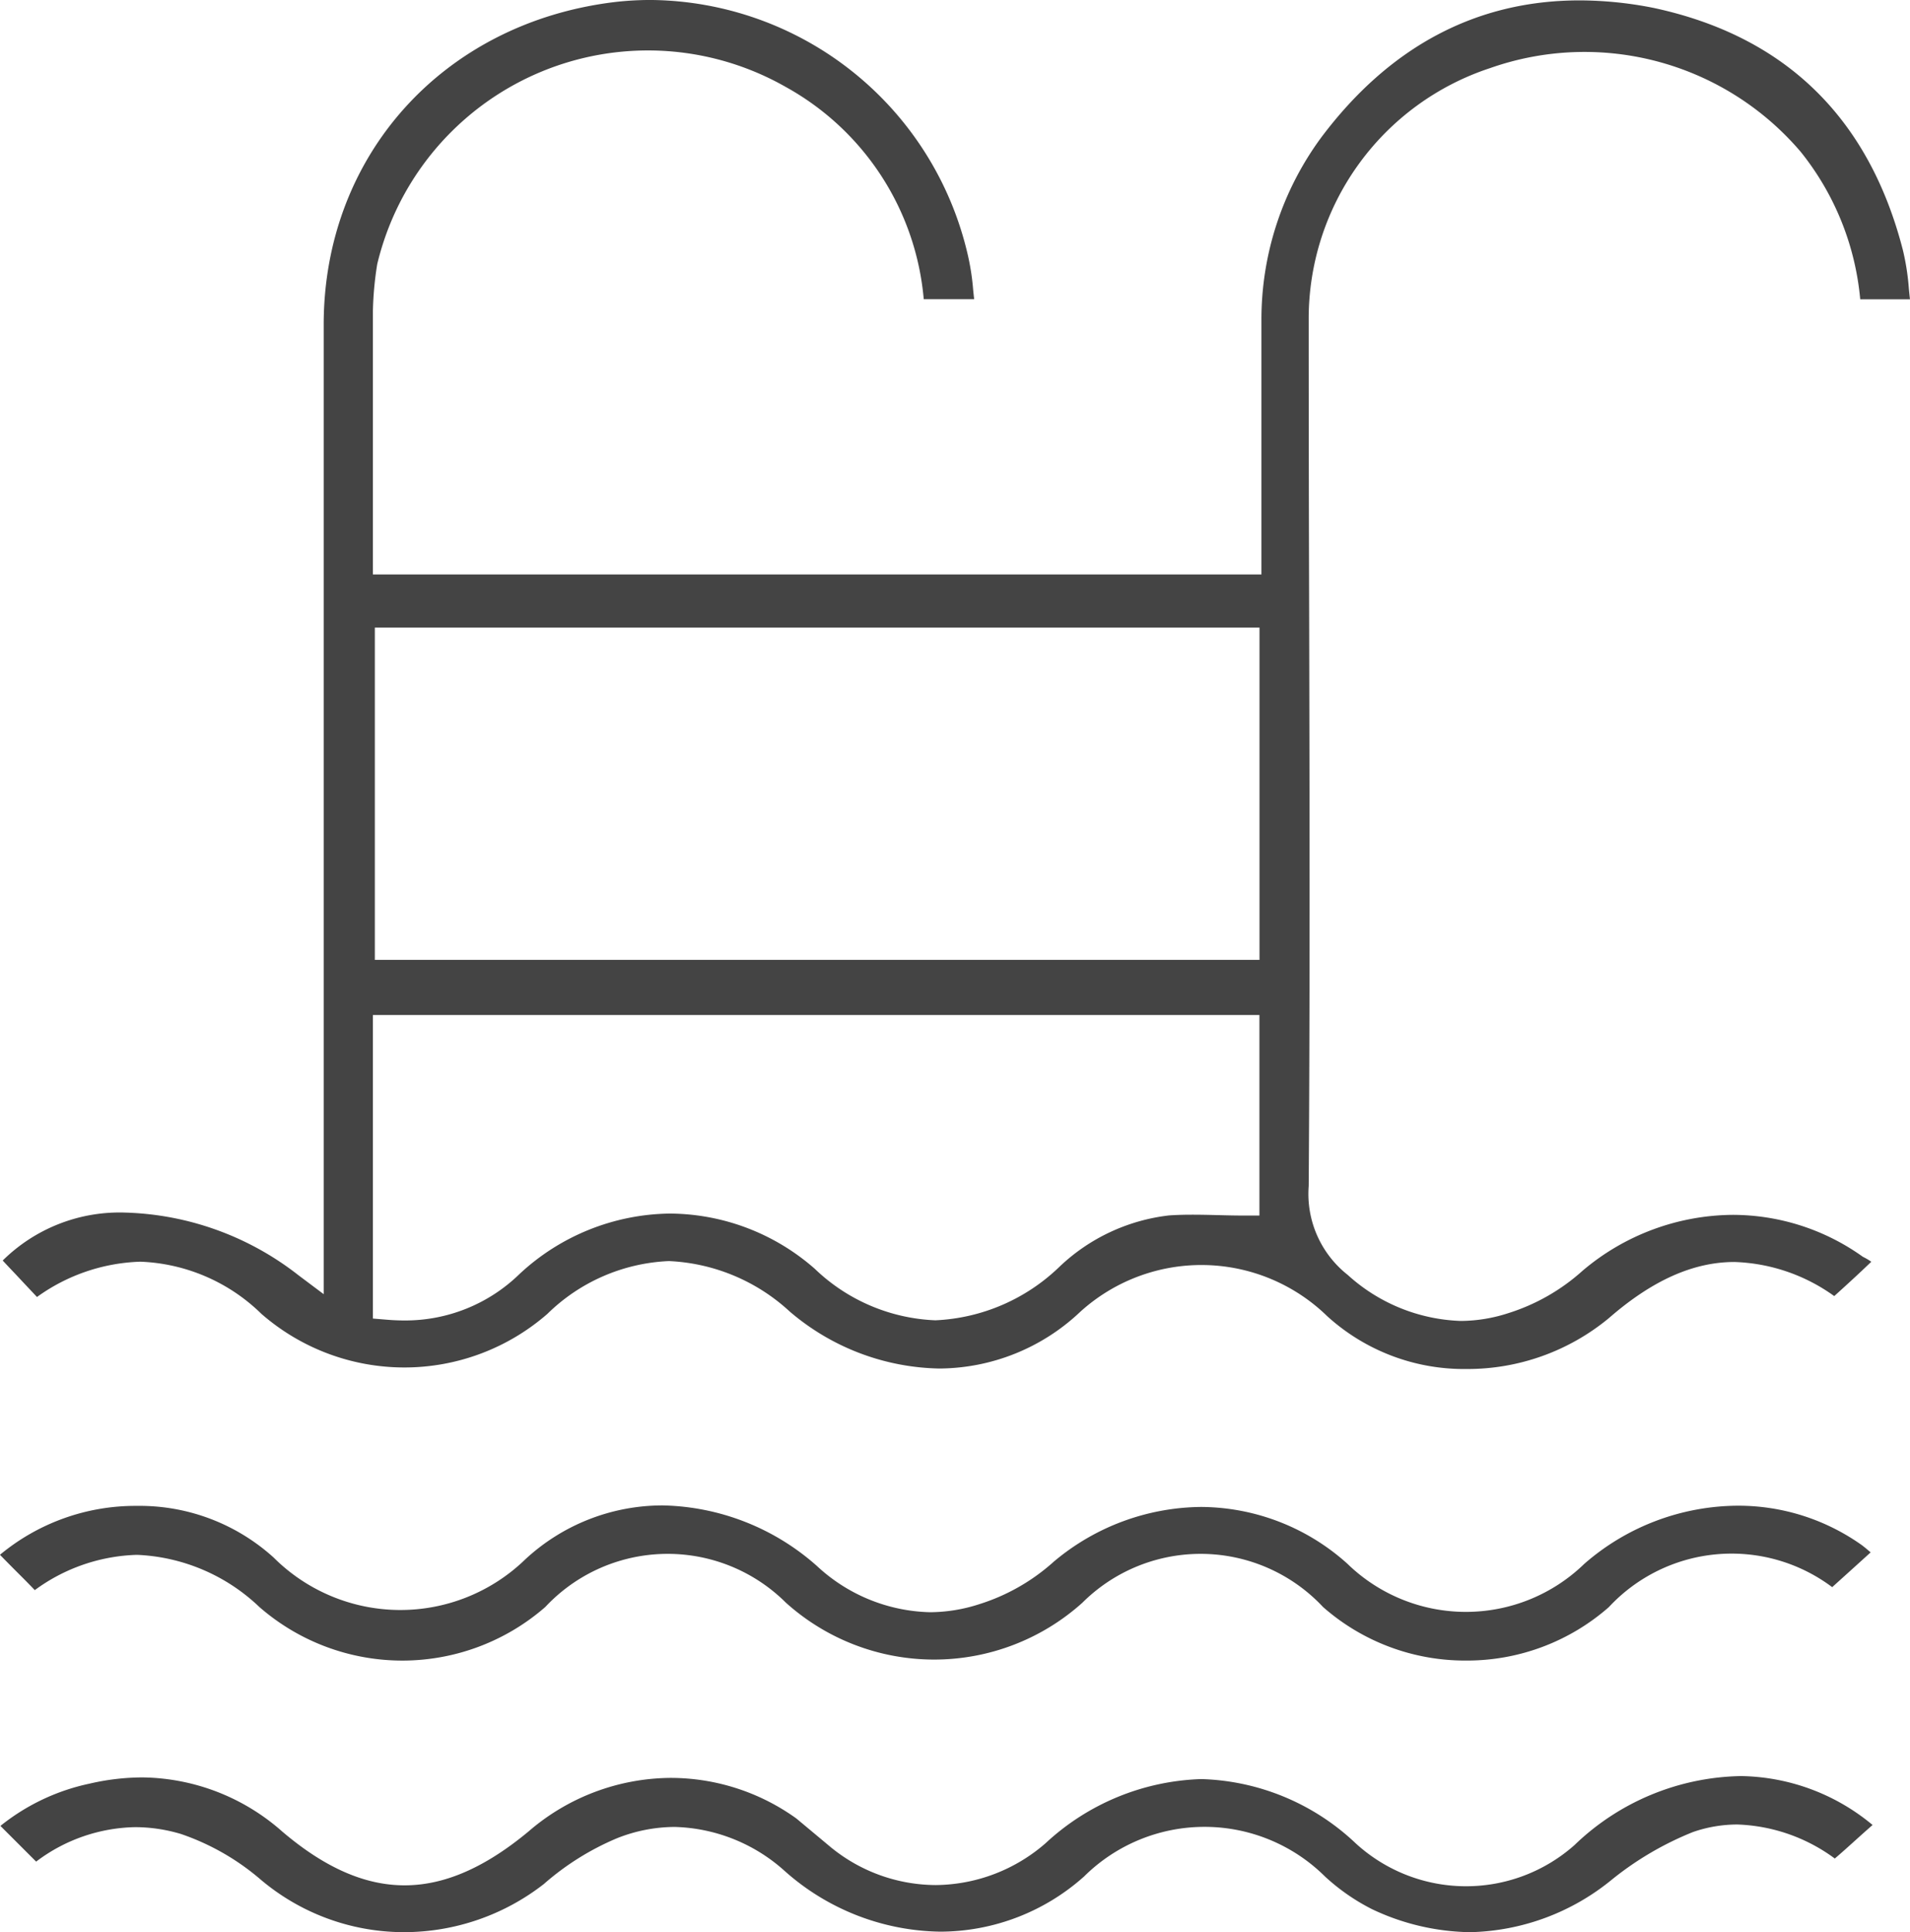
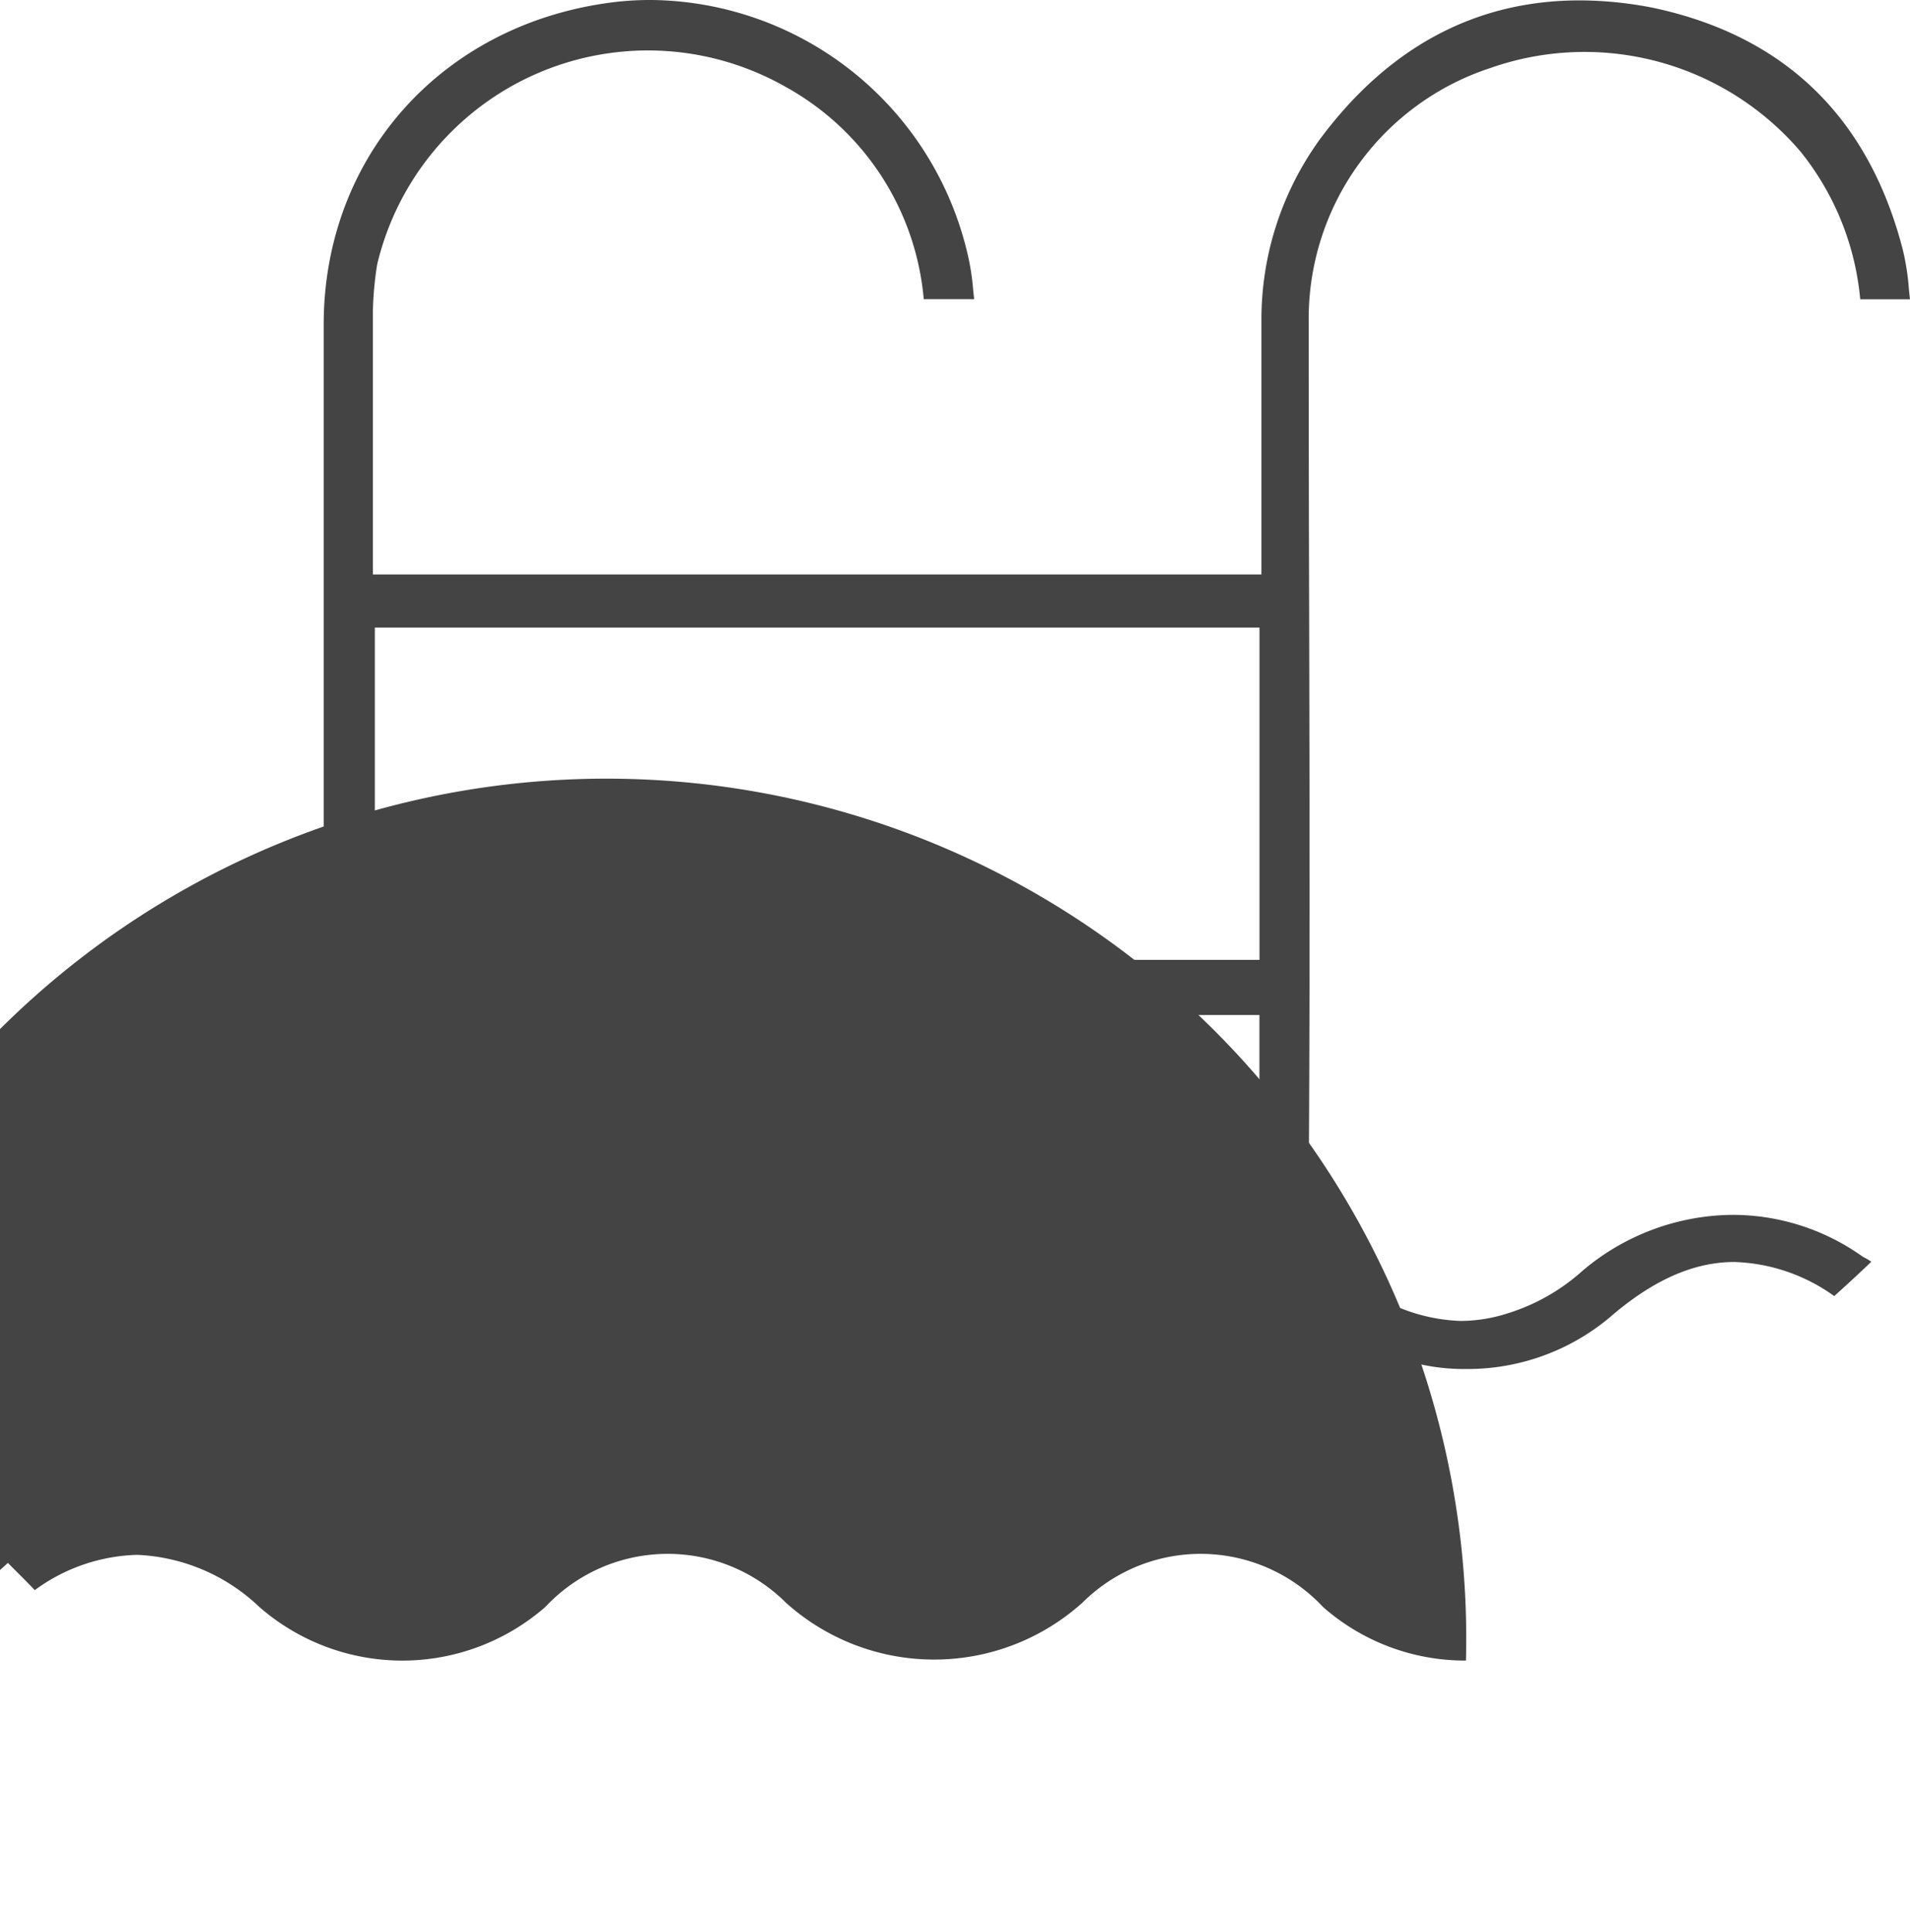
<svg xmlns="http://www.w3.org/2000/svg" width="98.883" height="100" viewBox="0 0 98.883 100">
  <g id="Group_174" data-name="Group 174" transform="translate(-390.894 -289.141)">
    <path id="Path_312" data-name="Path 312" d="M466.814,359.994a10.525,10.525,0,0,1-7.208-2.734,9.334,9.334,0,0,0-12.794-.219,10.69,10.69,0,0,1-7.287,2.928,12.241,12.241,0,0,1-7.744-2.948,9.864,9.864,0,0,0-6.258-2.613,9.552,9.552,0,0,0-6.289,2.732,11.264,11.264,0,0,1-14.806,0,9.466,9.466,0,0,0-6.264-2.7,9.637,9.637,0,0,0-5.355,1.827c-.3-.32-.6-.635-.893-.95s-.589-.62-.882-.938a8.608,8.608,0,0,1,6.366-2.48,15.229,15.229,0,0,1,8.952,3.247l1.3.975V305.948c0-8.761,6.193-15.627,15.06-16.7a16.2,16.2,0,0,1,1.87-.108,17,17,0,0,1,16.376,13.024,12.451,12.451,0,0,1,.318,1.982c.017.158.033.318.051.479h-2.61a13.931,13.931,0,0,0-7.149-10.987,14.412,14.412,0,0,0-21.144,9.172,17.319,17.319,0,0,0-.224,2.424v13.637h46V305.744a15.868,15.868,0,0,1,3.092-9.483c3.537-4.716,8.038-7.1,13.38-7.1a19.876,19.876,0,0,1,3.83.389c6.8,1.456,11.142,5.674,12.907,12.534a12.554,12.554,0,0,1,.31,2.01c.018.177.036.357.056.537H487.2A14.243,14.243,0,0,0,484.12,297a14.7,14.7,0,0,0-16.079-4.335,13.651,13.651,0,0,0-9.394,13.08q0,7.488.023,14.949c.022,9.765.045,19.862-.023,29.828a5.333,5.333,0,0,0,2.018,4.6,9.149,9.149,0,0,0,5.85,2.384,8.042,8.042,0,0,0,2.456-.4,10.4,10.4,0,0,0,3.857-2.2,12.143,12.143,0,0,1,7.773-2.89,11.593,11.593,0,0,1,6.686,2.135l.05.035.054.028a3.014,3.014,0,0,1,.382.229c-.643.619-1.286,1.206-1.918,1.777a9.341,9.341,0,0,0-5.166-1.765c-2.126,0-4.251.947-6.495,2.9A11.478,11.478,0,0,1,466.814,359.994ZM410.2,357.383l.745.061c.294.025.582.037.866.037a8.464,8.464,0,0,0,5.967-2.392,11.607,11.607,0,0,1,7.8-3.14,11.454,11.454,0,0,1,7.5,2.86,9.552,9.552,0,0,0,6.242,2.664,9.869,9.869,0,0,0,6.422-2.769,9.853,9.853,0,0,1,5.679-2.659c.378-.027.8-.037,1.218-.037s.869.01,1.3.021c.448.012.9.023,1.344.023h.813V341.673H410.2Zm.1-18.562h45.8v-17.2H410.3Z" fill="#444" />
-     <path id="Path_313" data-name="Path 313" d="M467.005,389.141a12.215,12.215,0,0,1-5.07-1.186,10.709,10.709,0,0,1-2.449-1.7,8.854,8.854,0,0,0-12.465,0,11.2,11.2,0,0,1-7.442,2.859,12.352,12.352,0,0,1-8.087-3.164,8.842,8.842,0,0,0-5.673-2.256,8.157,8.157,0,0,0-2.992.589,13.91,13.91,0,0,0-3.779,2.367,11.789,11.789,0,0,1-7.222,2.49,11.492,11.492,0,0,1-7.508-2.782,12.552,12.552,0,0,0-4.058-2.3,8.315,8.315,0,0,0-2.362-.353,8.739,8.739,0,0,0-5.133,1.784l-1.849-1.848a10.988,10.988,0,0,1,4.611-2.187,12.2,12.2,0,0,1,2.733-.323,11.1,11.1,0,0,1,7.244,2.8c2.2,1.873,4.278,2.785,6.336,2.785s4.152-.91,6.41-2.782a11.352,11.352,0,0,1,7.372-2.778,11.16,11.16,0,0,1,6.5,2.1l1.783,1.488a8.63,8.63,0,0,0,5.434,1.958,8.752,8.752,0,0,0,5.692-2.171,12.394,12.394,0,0,1,8.057-3.314,12.112,12.112,0,0,1,7.979,3.313,8.459,8.459,0,0,0,11.344.1,12.71,12.71,0,0,1,8.629-3.568,10.879,10.879,0,0,1,6.8,2.531c-.3.262-.592.524-.883.786-.352.317-.7.633-1.073.95a8.991,8.991,0,0,0-5.049-1.761,7.03,7.03,0,0,0-2.3.392,16.43,16.43,0,0,0-4.19,2.458A11.974,11.974,0,0,1,467.005,389.141Z" fill="#444" />
-     <path id="Path_314" data-name="Path 314" d="M466.788,375.083a11.127,11.127,0,0,1-7.4-2.773,8.675,8.675,0,0,0-12.46-.218,11.479,11.479,0,0,1-15.343,0,8.675,8.675,0,0,0-12.462.22,11.262,11.262,0,0,1-14.8,0,9.76,9.76,0,0,0-6.337-2.7,9.354,9.354,0,0,0-5.291,1.826c-.313-.328-.632-.648-.953-.967-.285-.286-.57-.572-.85-.862a10.975,10.975,0,0,1,7.085-2.531,10.331,10.331,0,0,1,7.086,2.676,9.288,9.288,0,0,0,13.017.1,10.447,10.447,0,0,1,7.126-2.8,12.377,12.377,0,0,1,7.973,3.127,8.891,8.891,0,0,0,5.853,2.4,8.368,8.368,0,0,0,2.558-.415,10.4,10.4,0,0,0,3.858-2.2,12,12,0,0,1,7.622-2.833,11.4,11.4,0,0,1,7.577,2.937,8.8,8.8,0,0,0,12.266.01,12.169,12.169,0,0,1,7.928-3.011,11.038,11.038,0,0,1,6.44,2.039c.155.116.3.241.459.376-.687.624-1.342,1.214-1.991,1.8a8.678,8.678,0,0,0-11.564,1.034A11.131,11.131,0,0,1,466.788,375.083Z" fill="#444" />
+     <path id="Path_314" data-name="Path 314" d="M466.788,375.083a11.127,11.127,0,0,1-7.4-2.773,8.675,8.675,0,0,0-12.46-.218,11.479,11.479,0,0,1-15.343,0,8.675,8.675,0,0,0-12.462.22,11.262,11.262,0,0,1-14.8,0,9.76,9.76,0,0,0-6.337-2.7,9.354,9.354,0,0,0-5.291,1.826c-.313-.328-.632-.648-.953-.967-.285-.286-.57-.572-.85-.862c.155.116.3.241.459.376-.687.624-1.342,1.214-1.991,1.8a8.678,8.678,0,0,0-11.564,1.034A11.131,11.131,0,0,1,466.788,375.083Z" fill="#444" />
  </g>
</svg>